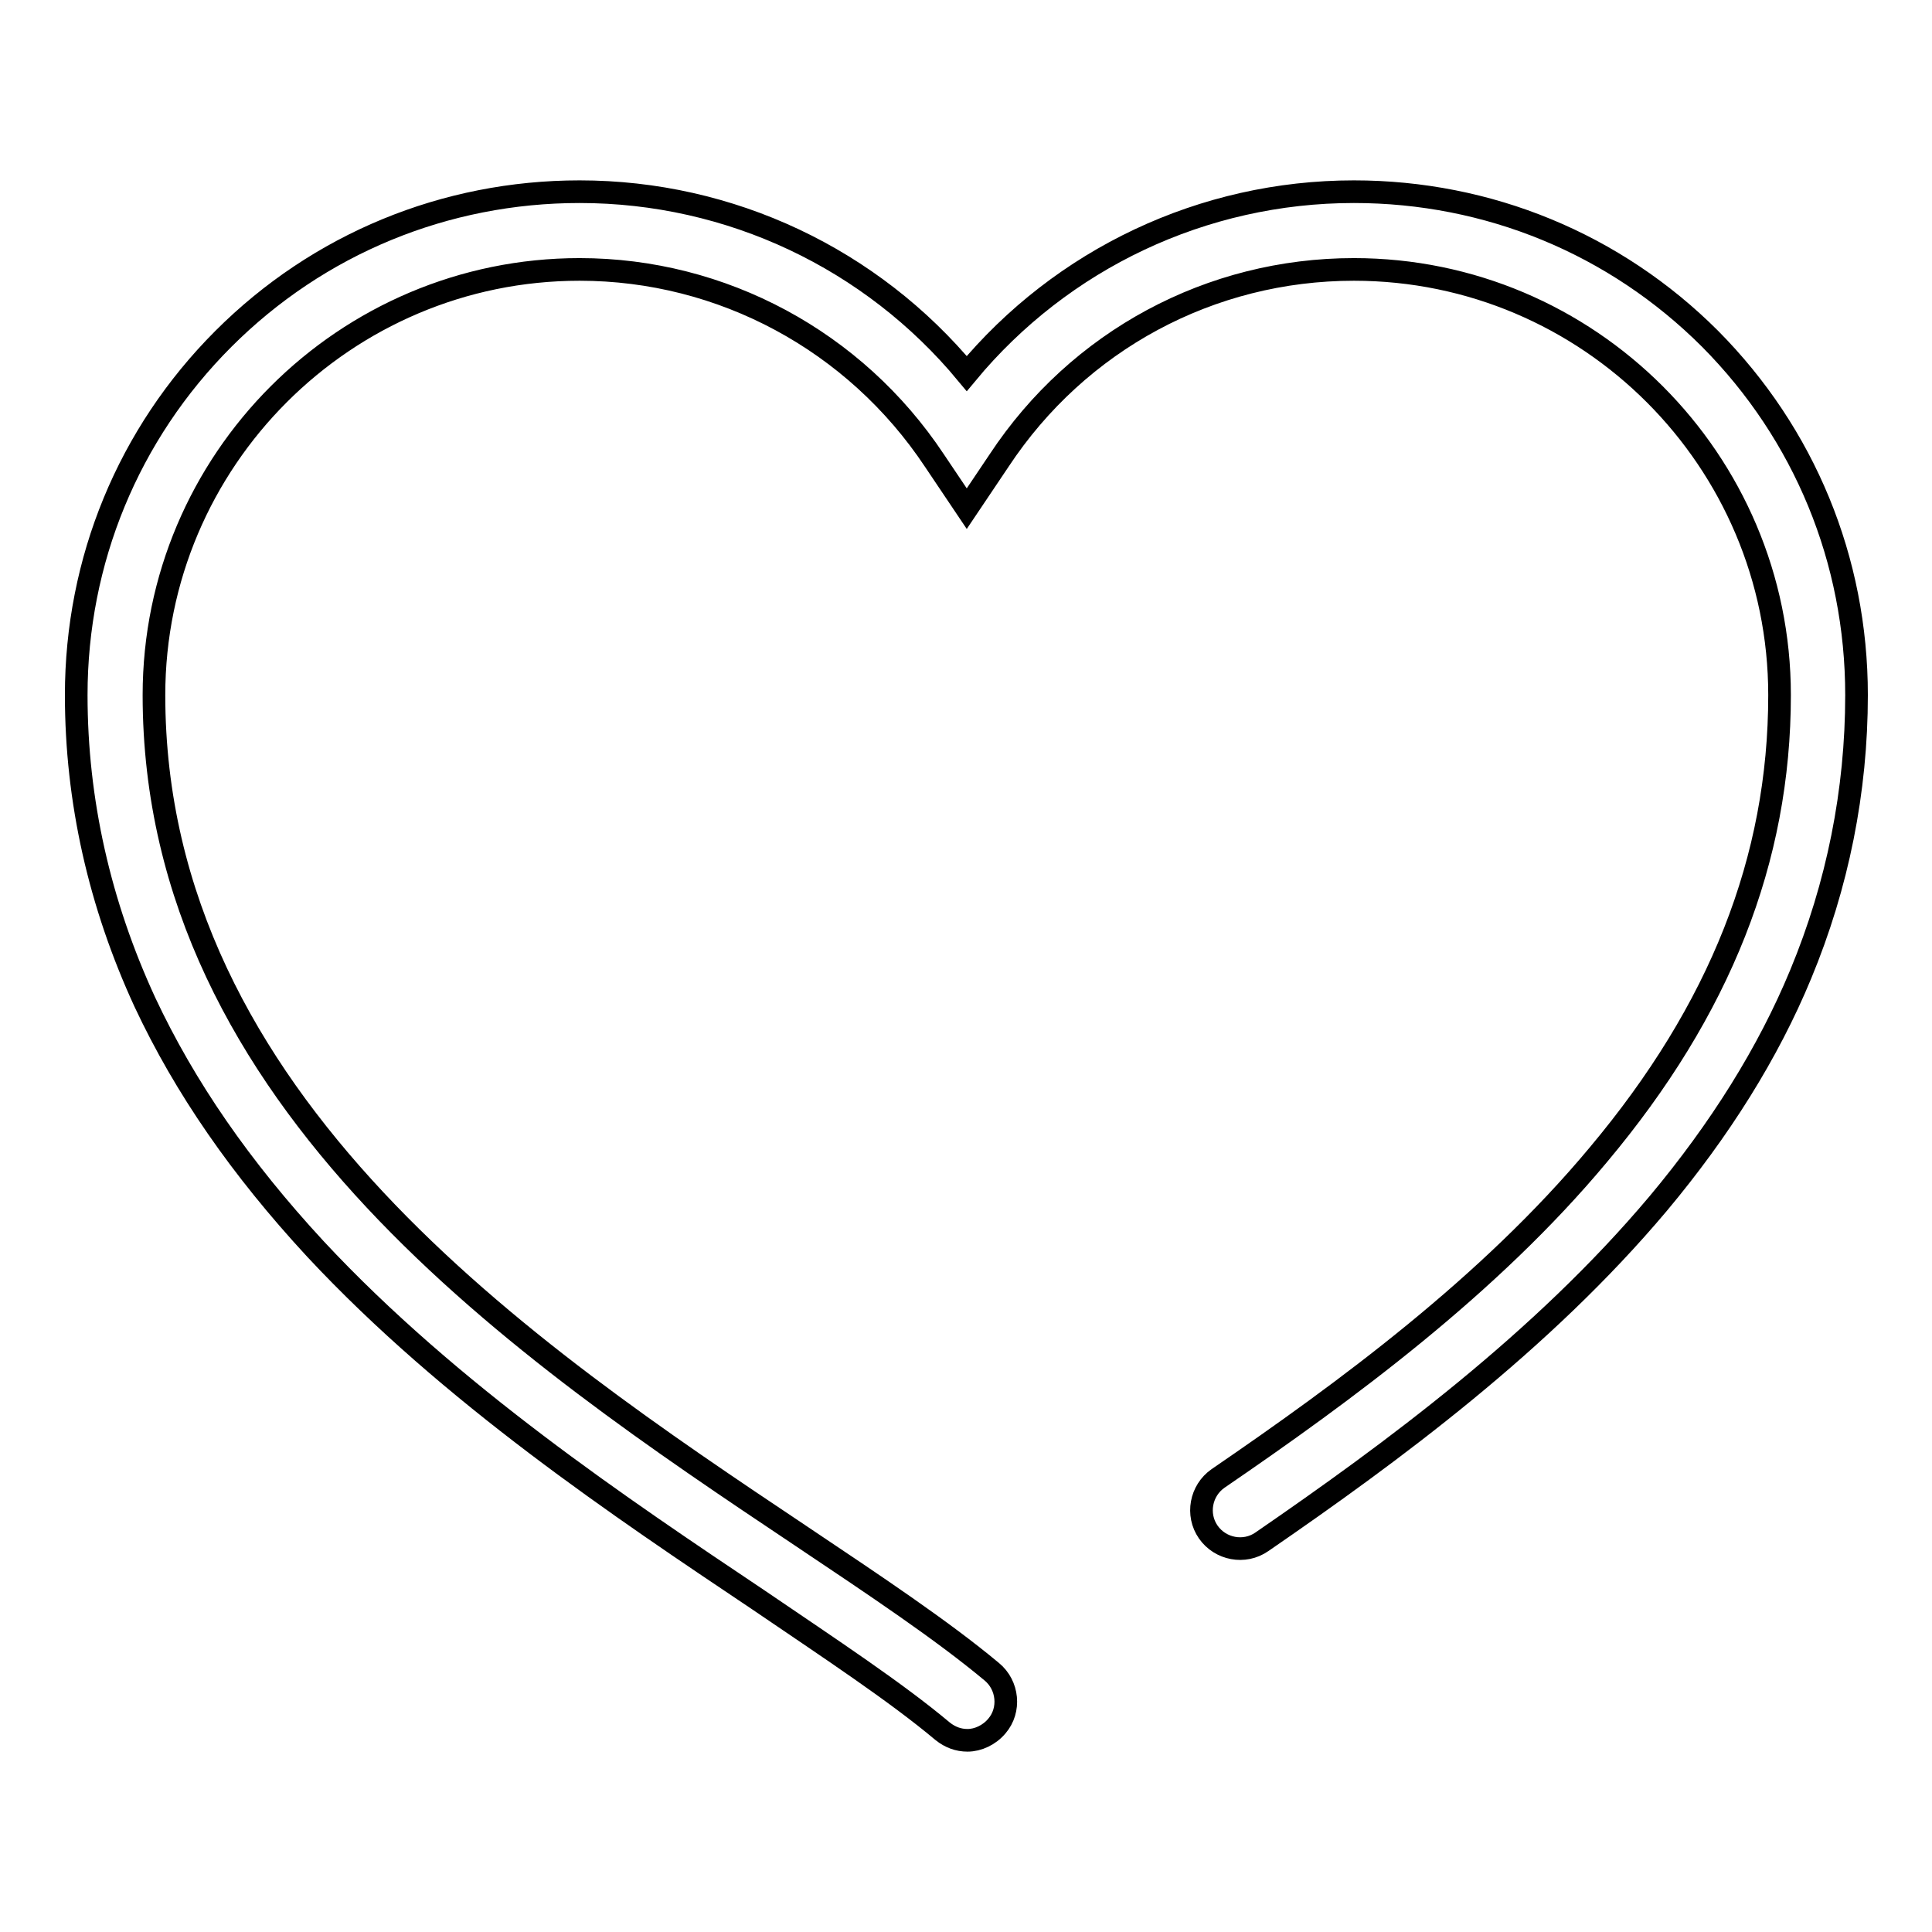
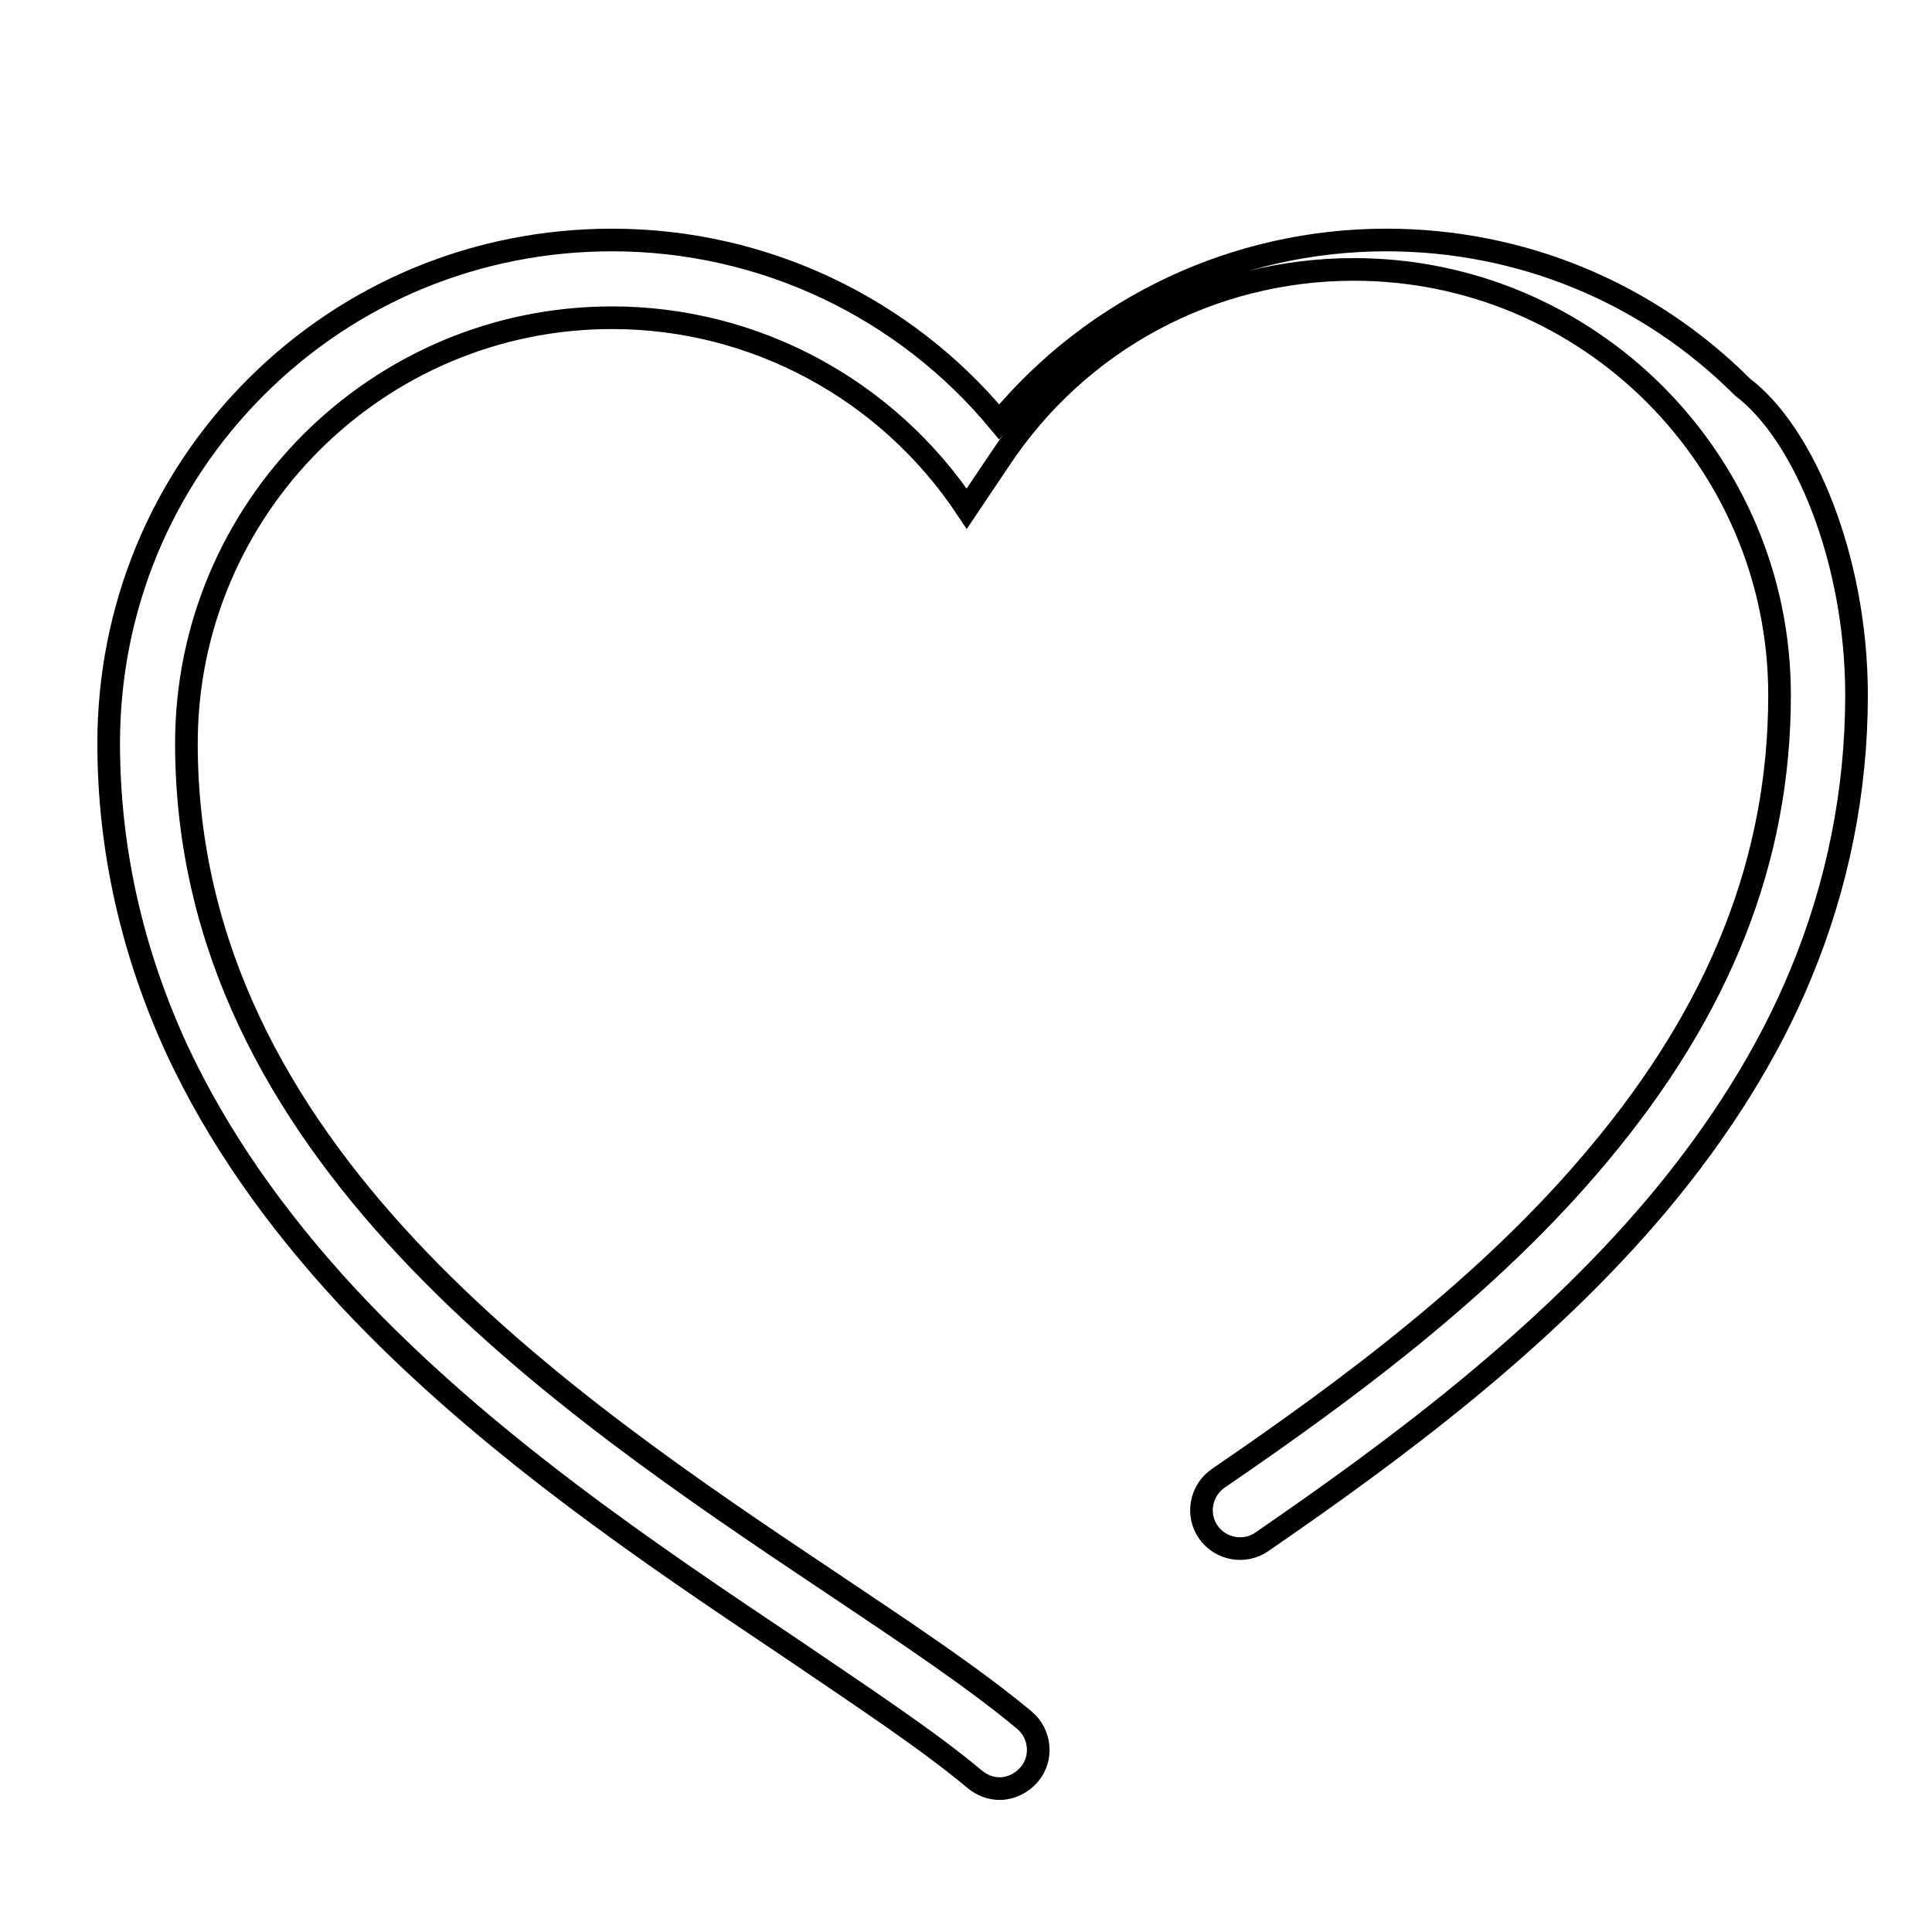
<svg xmlns="http://www.w3.org/2000/svg" version="1.1" x="0px" y="0px" viewBox="0 0 256 256" enable-background="new 0 0 256 256" xml:space="preserve">
  <g>
    <g>
-       <path stroke-width="3" fill-opacity="0" stroke="#000000" d="M246,92.1c0,12.7-2.5,25.2-7.4,37c-4.3,10.4-10.7,20.6-18.9,30.4c-15.4,18.3-35.2,32.9-52.5,44.8c-2.3,1.6-5.5,1-7.1-1.3c-1.6-2.3-1-5.5,1.3-7.1c16.8-11.5,35.9-25.5,50.4-42.9c16.1-19.2,24-39.1,24-60.9c0-31.1-25.3-56.4-56.4-56.4c-19,0-36.5,9.4-47,25.3l-4.3,6.4l-4.3-6.4c-10.5-15.8-28.1-25.3-47-25.3c-31.1,0-56.4,25.3-56.4,56.4c0,54,49.5,87.2,85.7,111.4c10,6.7,18.7,12.5,25.3,18c2.2,1.8,2.5,5.1,0.7,7.2c-1,1.2-2.5,1.9-3.9,1.9c-1.2,0-2.3-0.4-3.3-1.2c-6.2-5.2-14.7-10.8-24.4-17.4c-18.2-12.2-40.8-27.3-58.7-46.5c-9.9-10.7-17.3-21.4-22.6-32.7c-6-13-9.1-26.7-9.1-40.7c0-17.8,6.9-34.6,19.5-47.2c12.6-12.6,29.4-19.5,47.2-19.5c20,0,38.7,8.9,51.3,24.1c12.6-15.2,31.3-24.1,51.3-24.1c17.8,0,34.6,6.9,47.2,19.5C239.1,57.5,246,74.2,246,92.1z" />
+       <path stroke-width="3" fill-opacity="0" stroke="#000000" d="M246,92.1c0,12.7-2.5,25.2-7.4,37c-4.3,10.4-10.7,20.6-18.9,30.4c-15.4,18.3-35.2,32.9-52.5,44.8c-2.3,1.6-5.5,1-7.1-1.3c-1.6-2.3-1-5.5,1.3-7.1c16.8-11.5,35.9-25.5,50.4-42.9c16.1-19.2,24-39.1,24-60.9c0-31.1-25.3-56.4-56.4-56.4c-19,0-36.5,9.4-47,25.3l-4.3,6.4c-10.5-15.8-28.1-25.3-47-25.3c-31.1,0-56.4,25.3-56.4,56.4c0,54,49.5,87.2,85.7,111.4c10,6.7,18.7,12.5,25.3,18c2.2,1.8,2.5,5.1,0.7,7.2c-1,1.2-2.5,1.9-3.9,1.9c-1.2,0-2.3-0.4-3.3-1.2c-6.2-5.2-14.7-10.8-24.4-17.4c-18.2-12.2-40.8-27.3-58.7-46.5c-9.9-10.7-17.3-21.4-22.6-32.7c-6-13-9.1-26.7-9.1-40.7c0-17.8,6.9-34.6,19.5-47.2c12.6-12.6,29.4-19.5,47.2-19.5c20,0,38.7,8.9,51.3,24.1c12.6-15.2,31.3-24.1,51.3-24.1c17.8,0,34.6,6.9,47.2,19.5C239.1,57.5,246,74.2,246,92.1z" />
    </g>
  </g>
</svg>